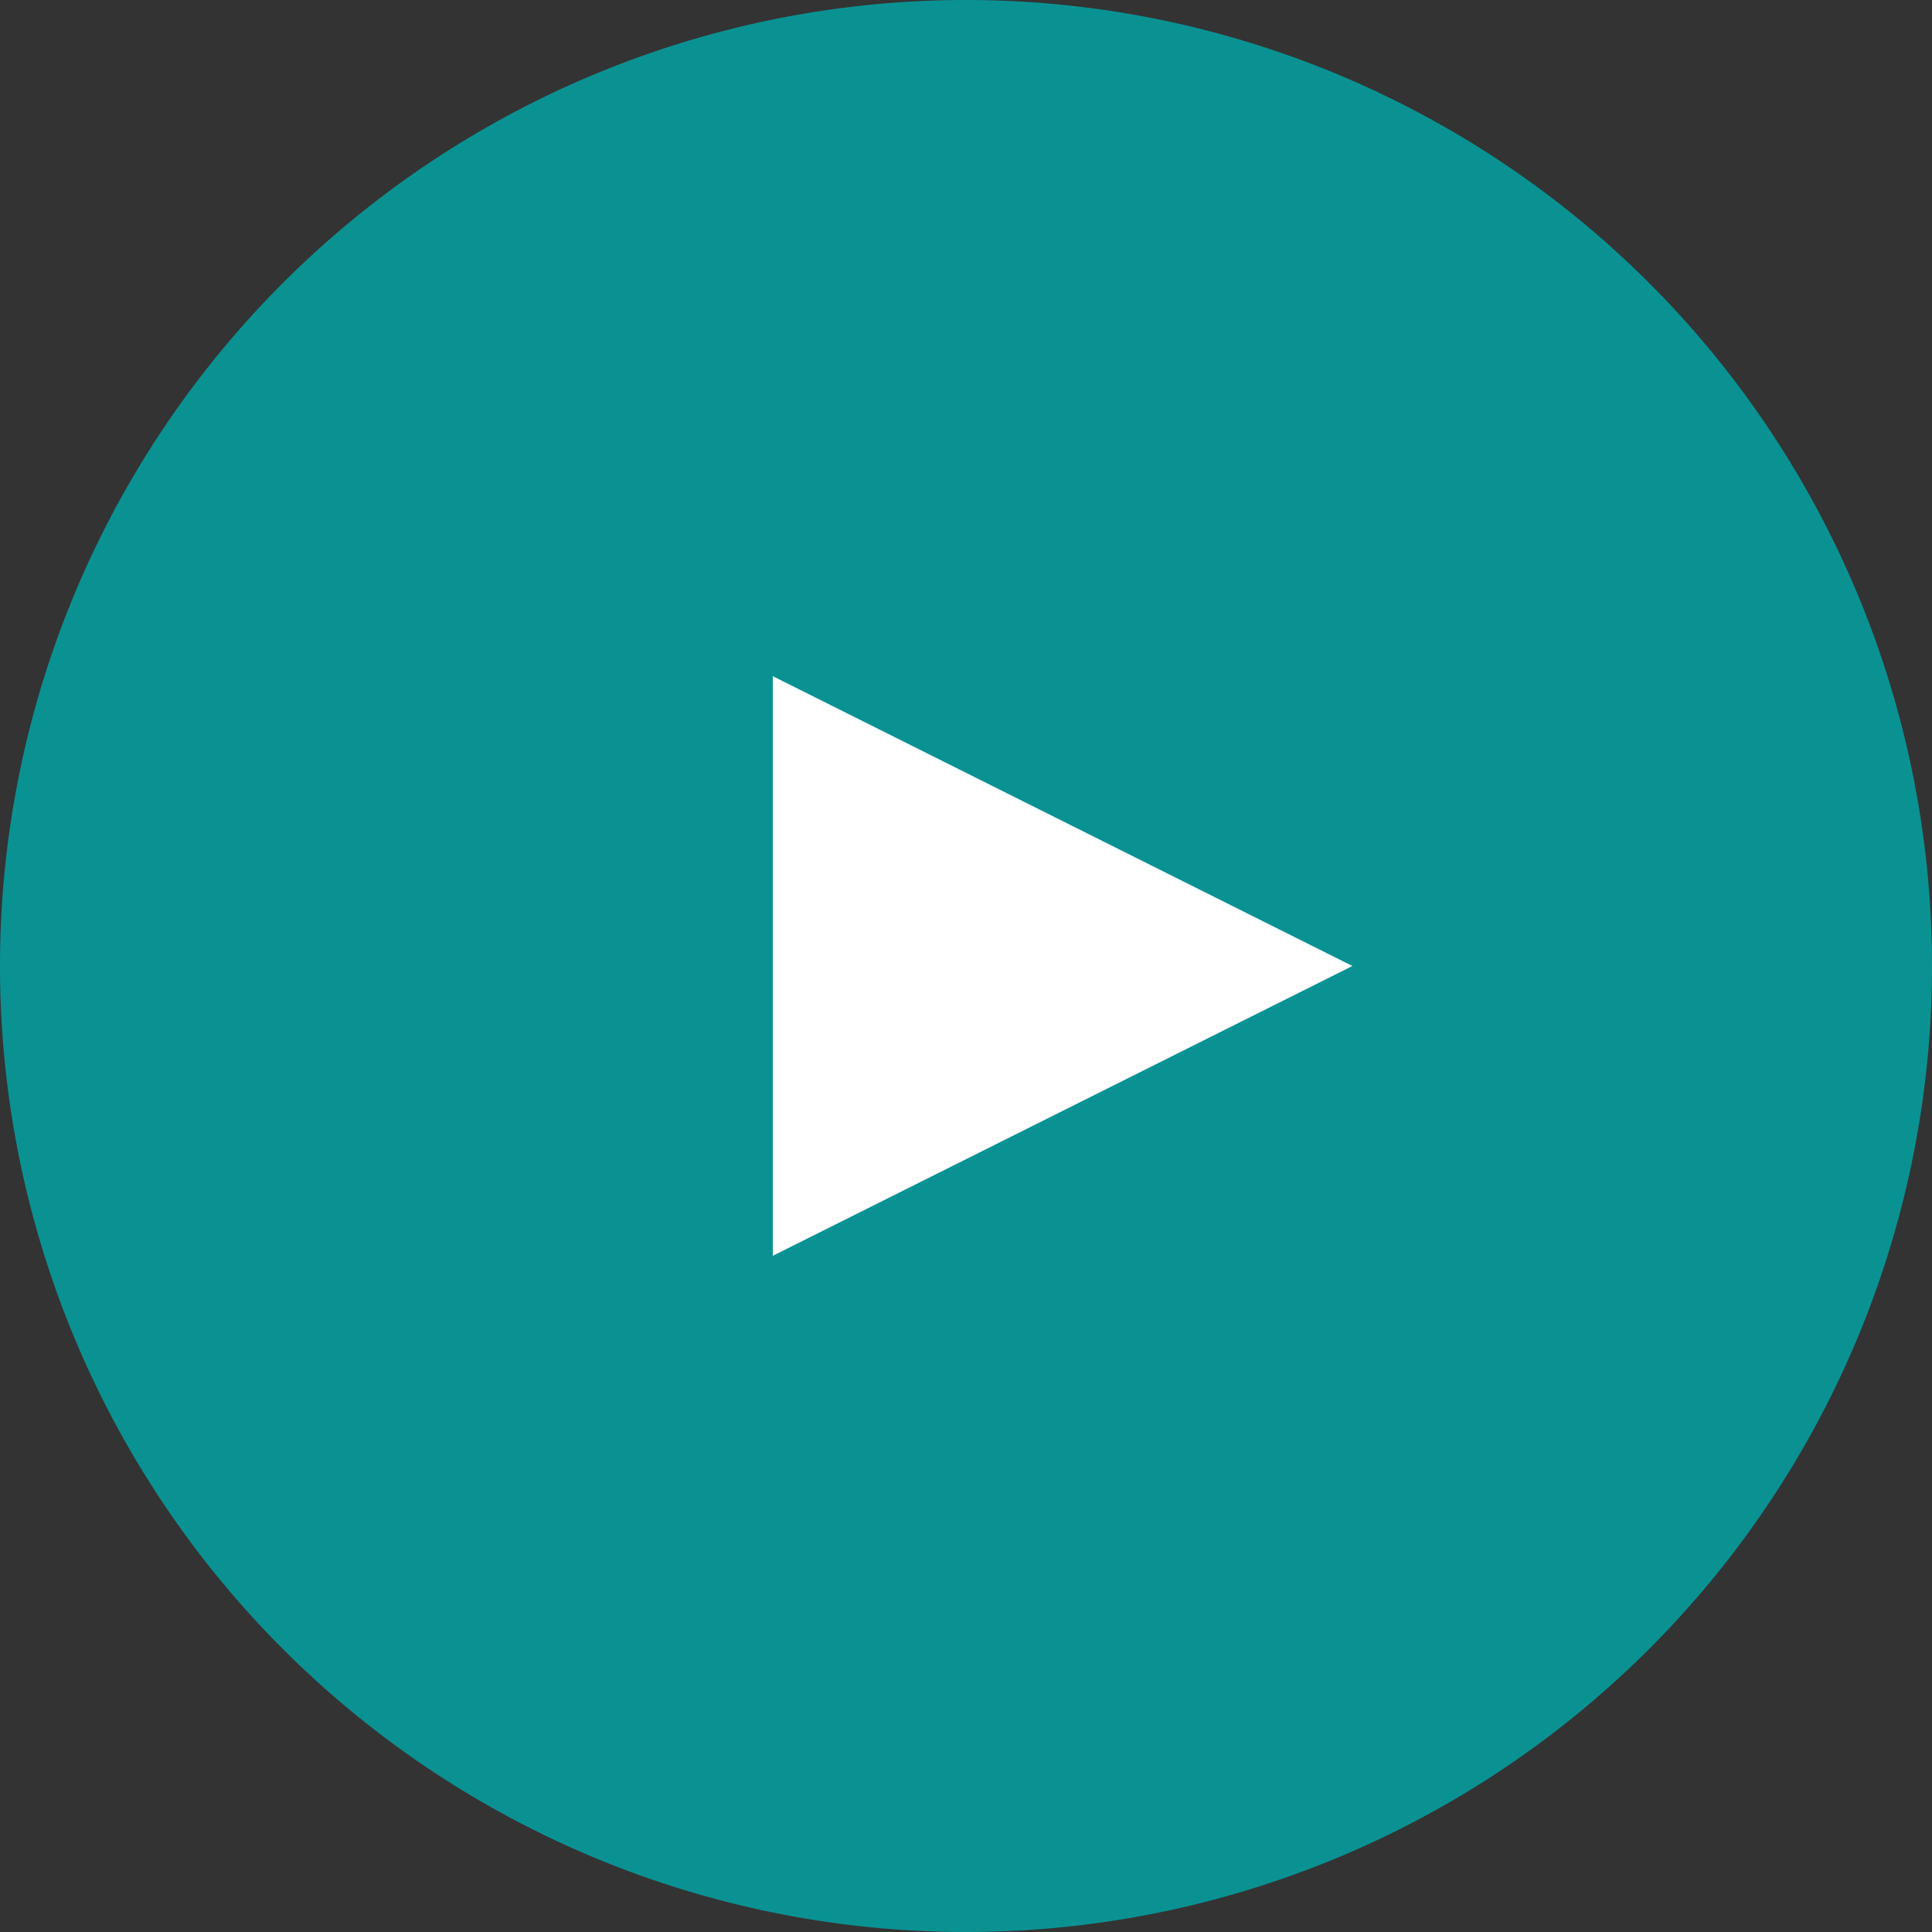
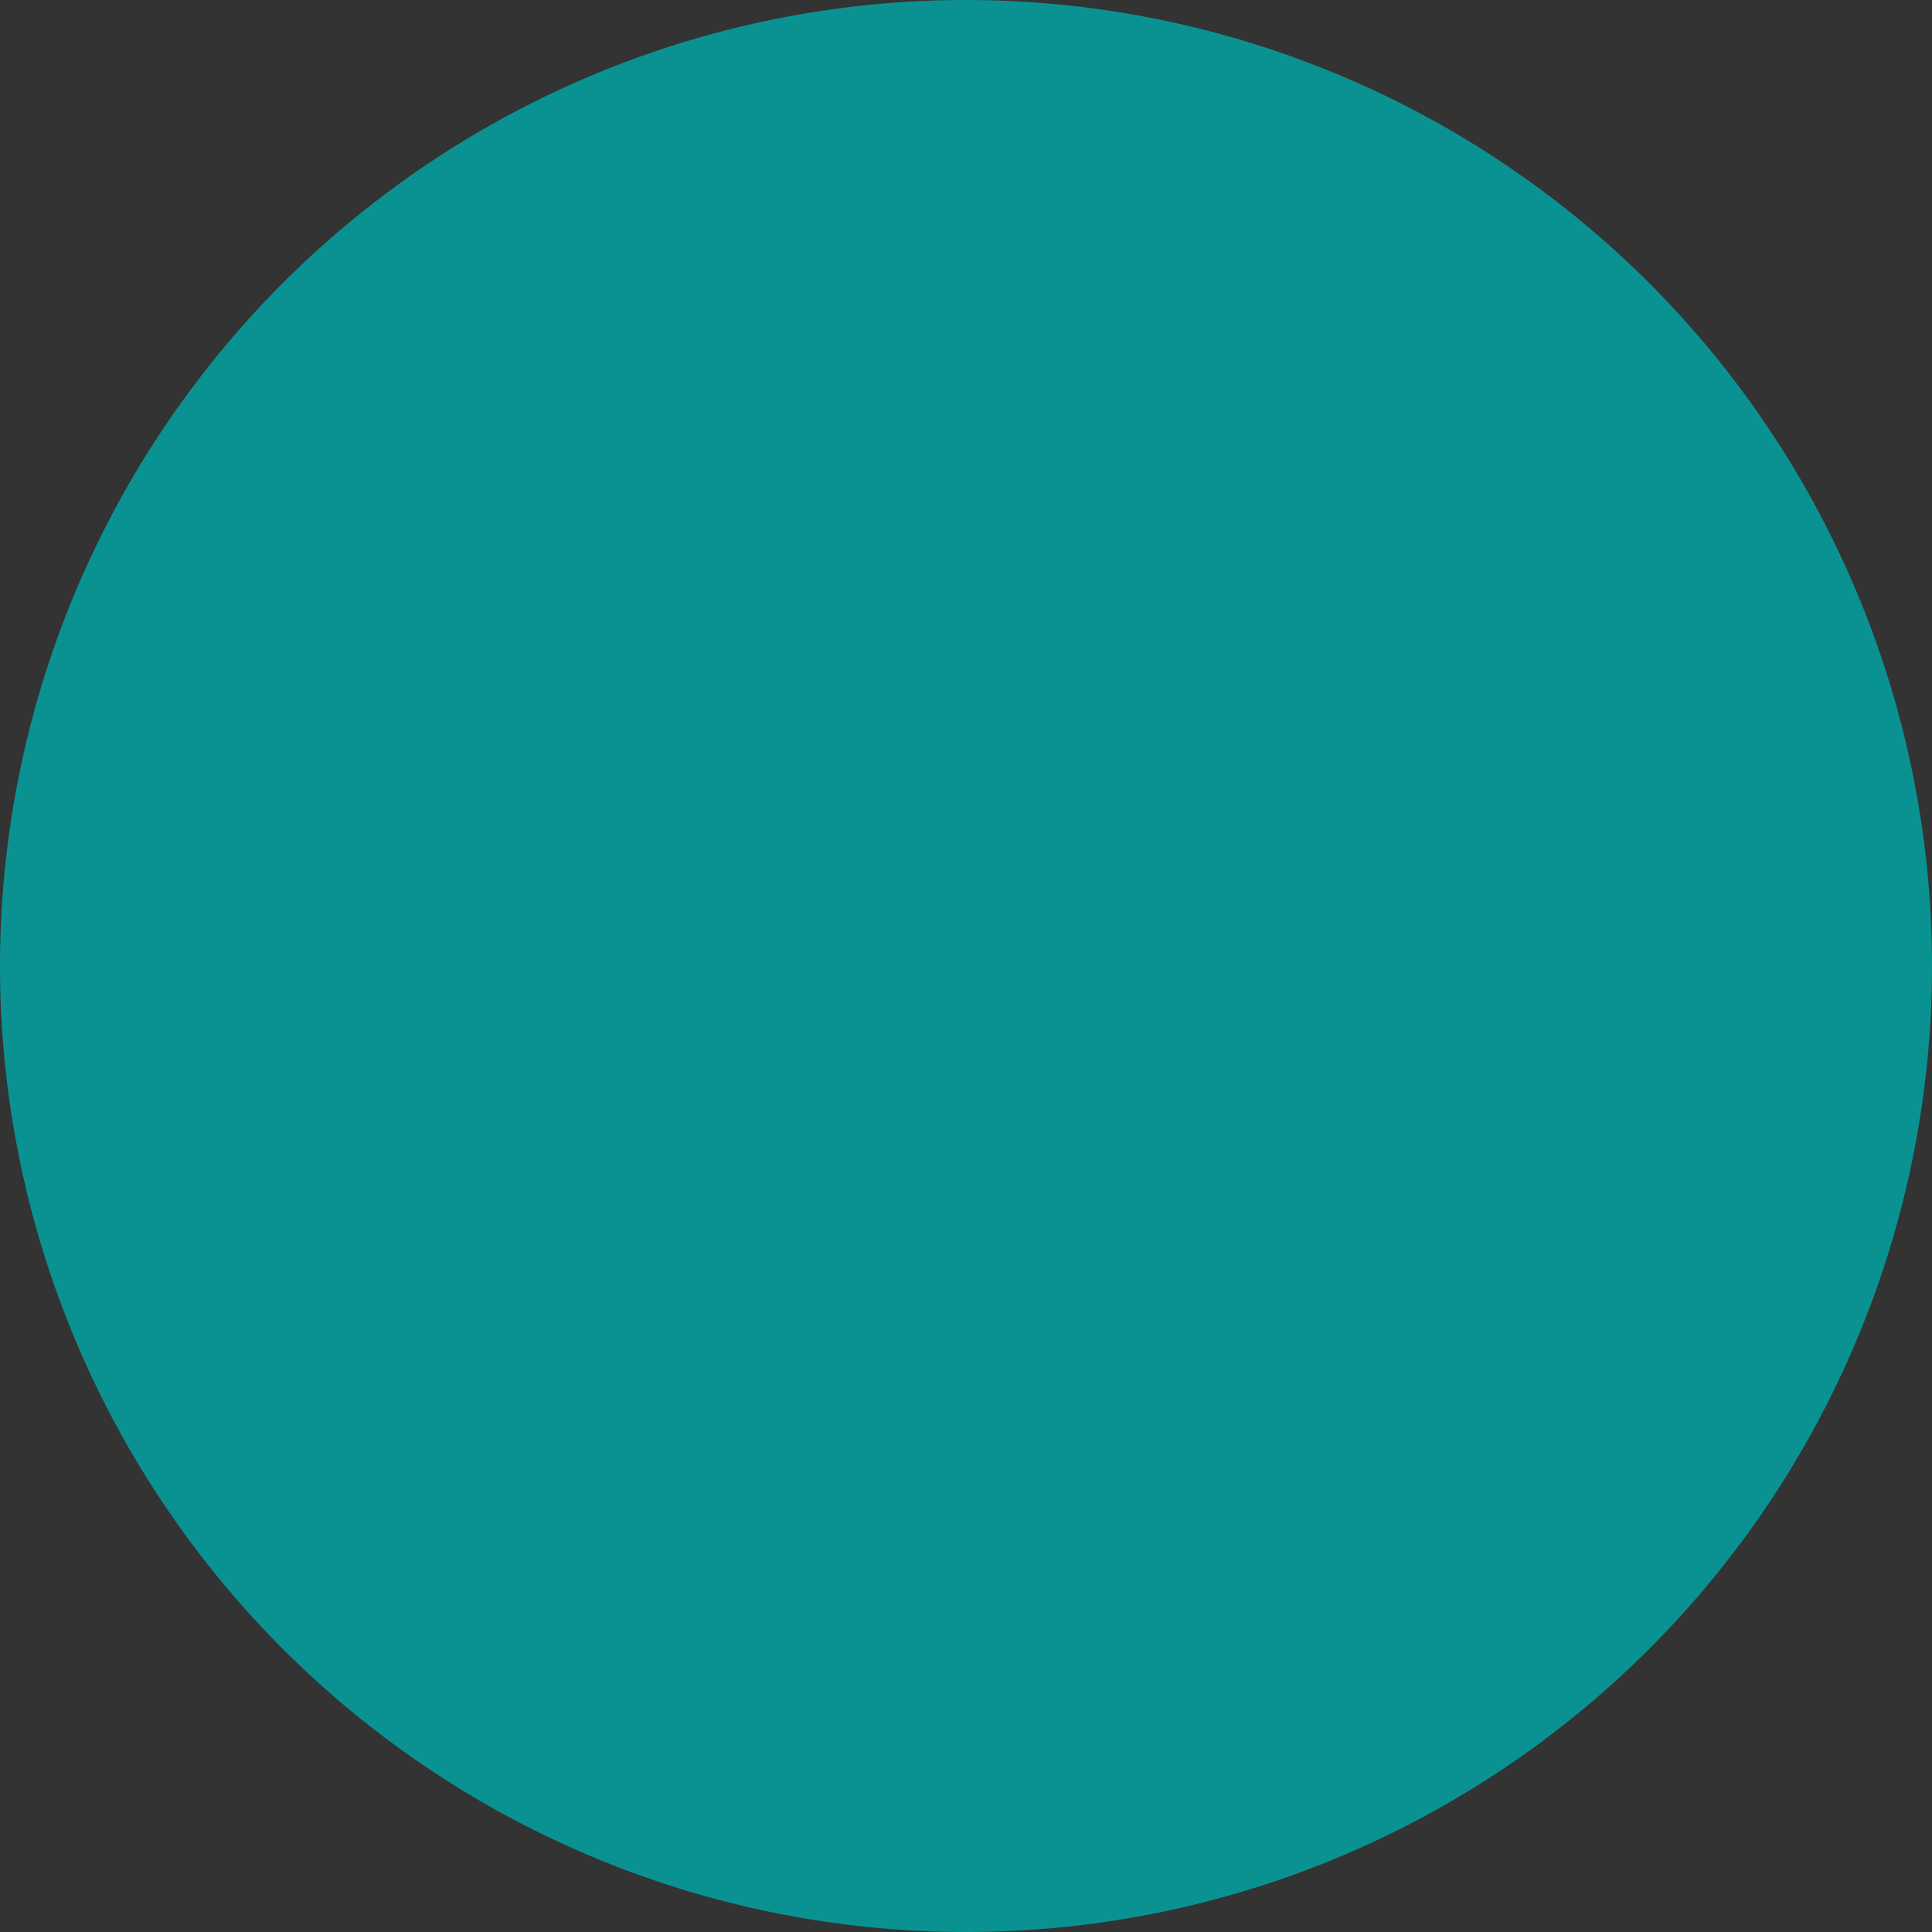
<svg xmlns="http://www.w3.org/2000/svg" width="40" height="40" viewBox="0 0 40 40">
  <rect x="0" y="0" width="40" height="40" fill="#333333" stroke="none" />
  <g id="グループ_375" data-name="グループ 375" transform="translate(7929 16276)">
    <path id="パス_489" data-name="パス 489" d="M20,0A20,20,0,1,1,0,20,20,20,0,0,1,20,0Z" transform="translate(-7929 -16276)" fill="#0a9293" />
-     <path id="多角形_1" data-name="多角形 1" d="M6,0l6,12H0Z" transform="translate(-7901 -16262) rotate(90)" fill="#fff" />
  </g>
</svg>